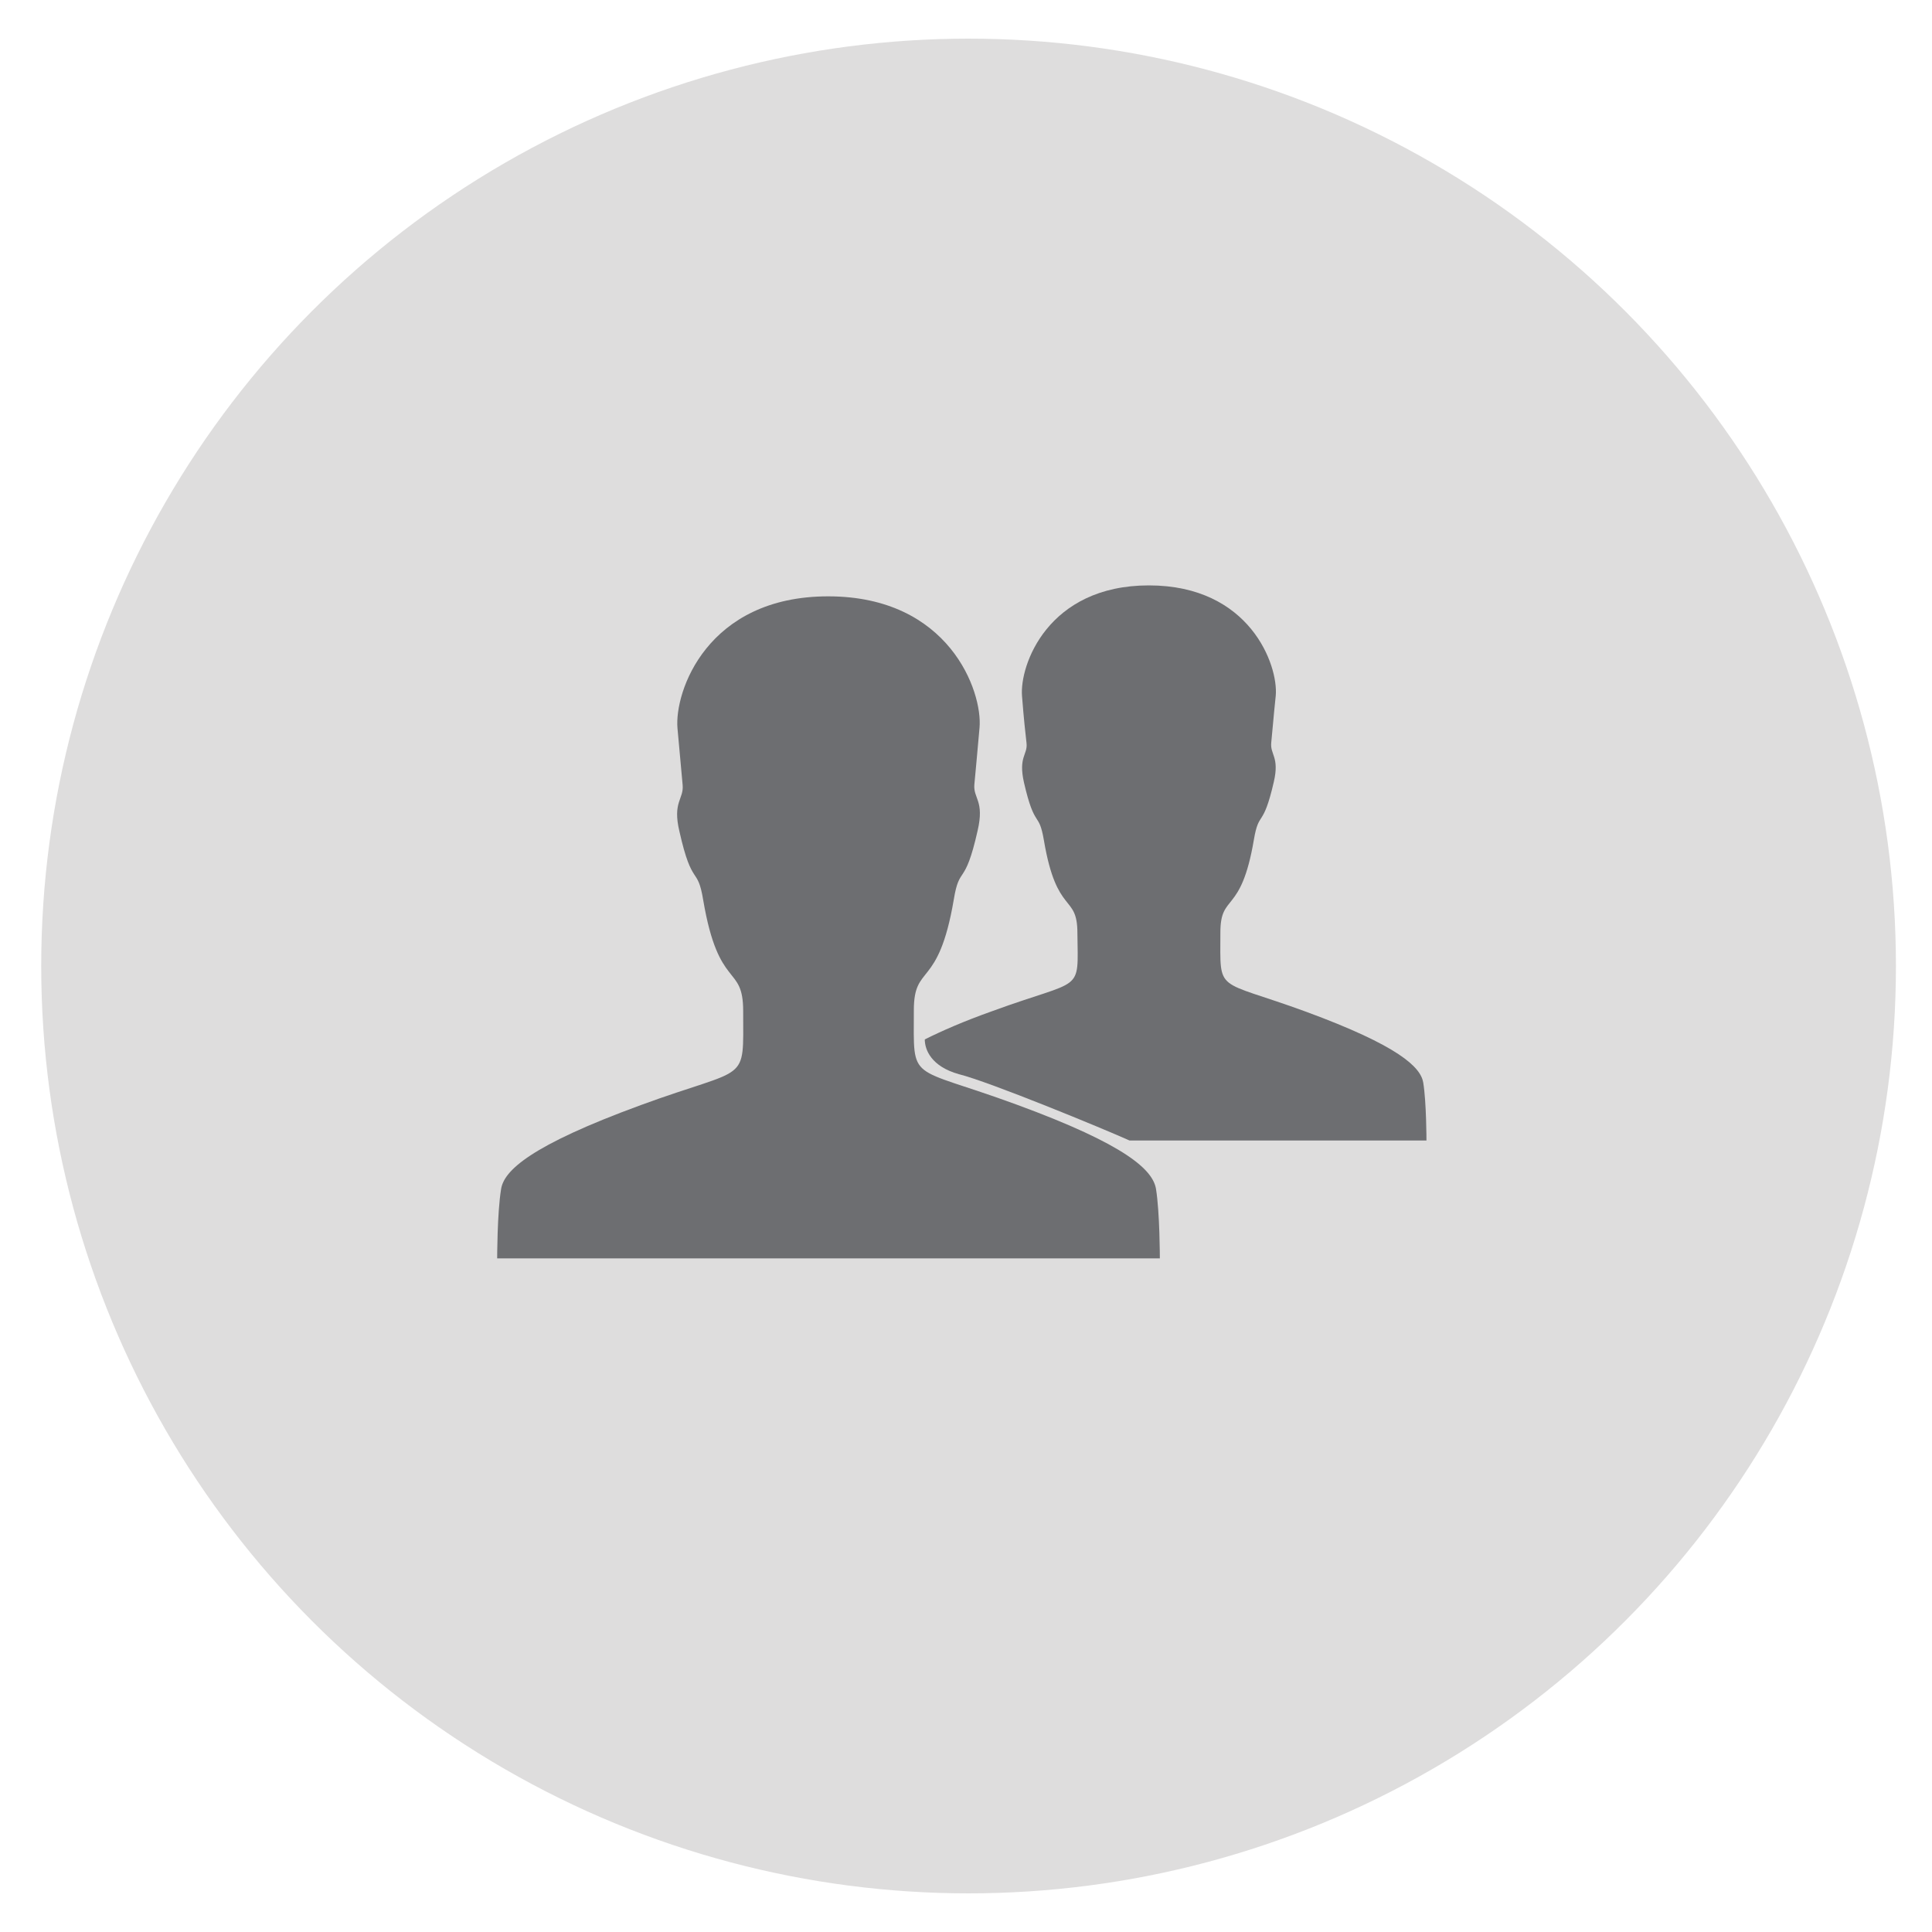
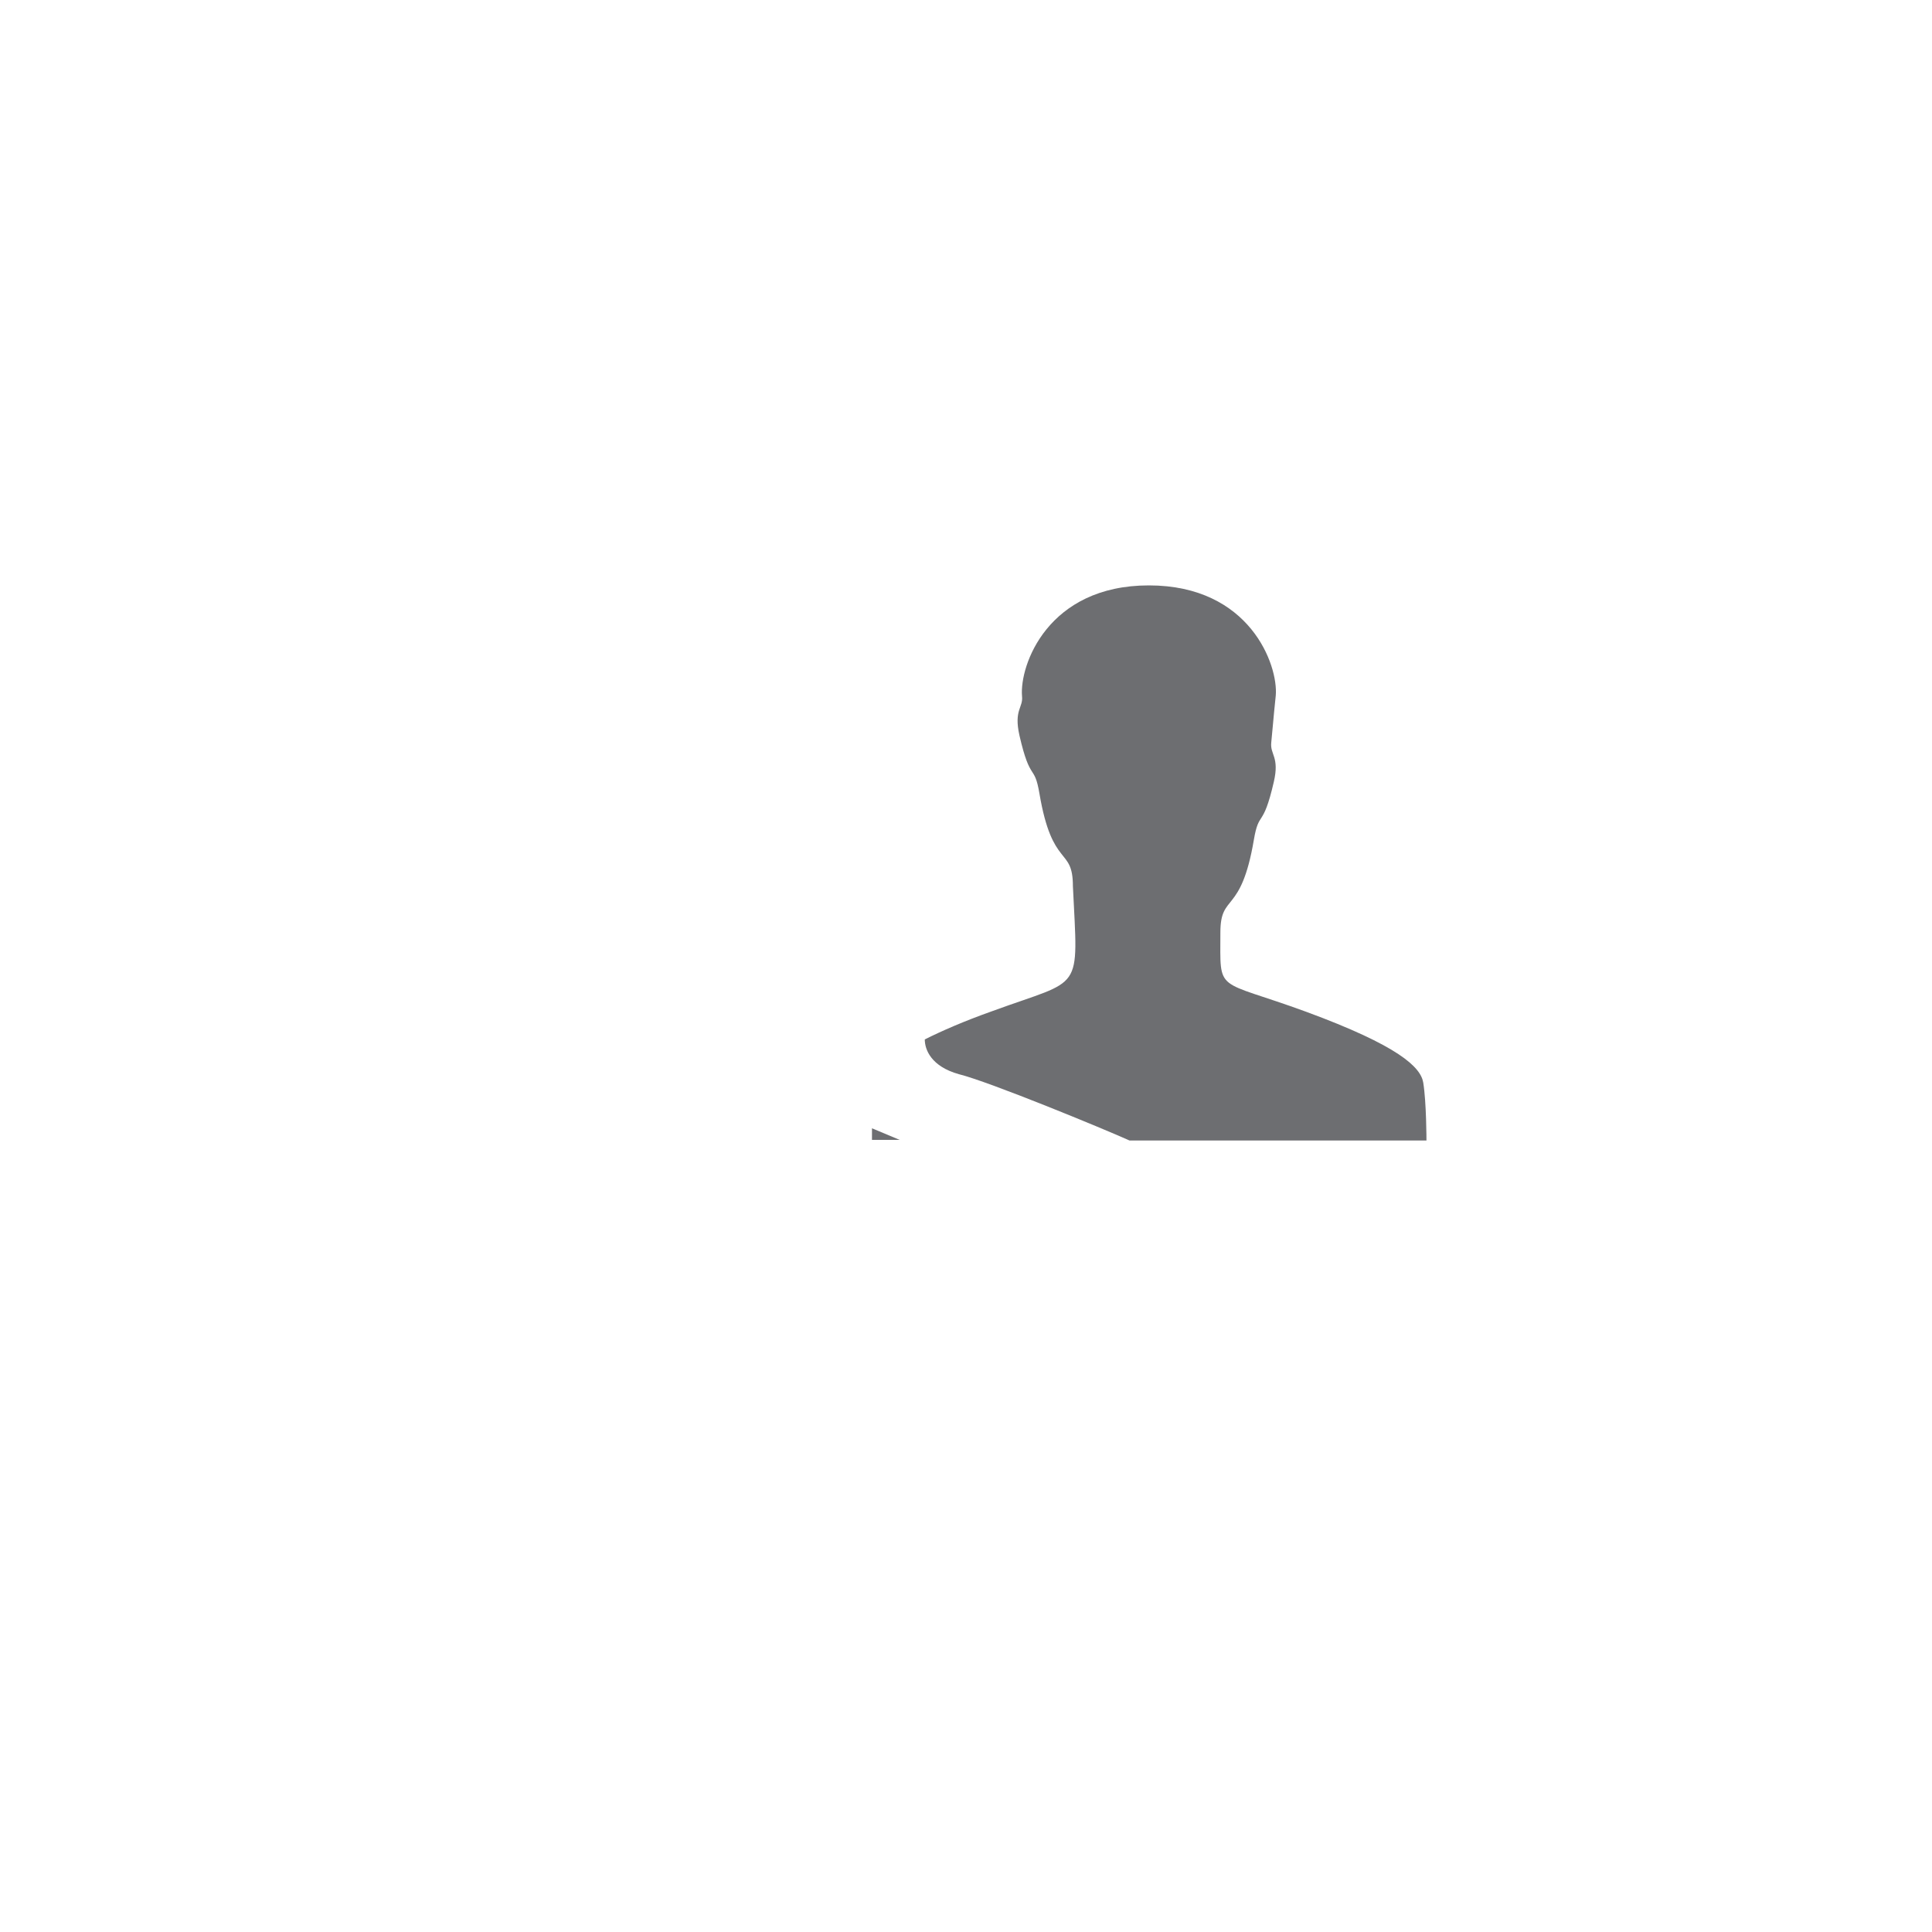
<svg xmlns="http://www.w3.org/2000/svg" version="1.1" id="Layer_1" x="0px" y="0px" viewBox="0 0 300 300" enable-background="new 0 0 300 300" xml:space="preserve">
-   <circle fill="#DEDDDD" cx="150.4" cy="150" r="144" />
  <g id="about_su">
-     <path fill="#6D6E71" d="M180.1,195.4c0,0,0-7.1-0.6-10.8c-0.5-2.9-4.5-6.8-21.7-13.1c-16.9-6.2-15.9-3.2-15.9-14.6   c0-7.4,3.8-3.1,6.2-17.2c0.9-5.5,1.7-1.8,3.7-10.7c1.1-4.7-0.7-5-0.5-7.2c0.2-2.2,0.4-4.2,0.8-8.8c0.5-5.6-4.7-20.4-23.5-20.4   s-23.9,14.8-23.4,20.5c0.4,4.5,0.6,6.5,0.8,8.8c0.2,2.2-1.6,2.6-0.5,7.2c2,8.9,2.8,5.2,3.7,10.7c2.4,14.1,6.2,9.8,6.2,17.2   c0,11.5,1,8.4-15.9,14.6c-17.2,6.3-21.3,10.2-21.7,13.1c-0.6,3.7-0.6,10.7-0.6,10.7h51.4H180.1z" />
    <g>
      <path fill="#6D6E71" d="M135.4,175.2c0,1.1,0,1.8,0,1.8h4.3L135.4,175.2z" />
-       <path fill="#6D6E71" d="M154.1,157c-4.5,1.6-7.9,3.1-10.5,4.4c0,1.6,1,4.2,5.3,5.4c4.8,1.2,22.5,8.5,26.5,10.3h3h43.1    c0,0,0-5.9-0.5-9c-0.4-2.4-3.8-5.7-18.2-11c-14.2-5.2-13.3-2.7-13.3-12.3c0-6.2,3.2-2.6,5.2-14.4c0.8-4.7,1.4-1.6,3.1-9    c0.9-3.9-0.6-4.2-0.4-6.1s0.3-3.5,0.7-7.3c0.4-4.7-4-17.1-19.7-17.1s-20.1,12.4-19.7,17.2c0.3,3.8,0.5,5.5,0.7,7.3    c0.2,1.8-1.3,2.1-0.4,6.1c1.7,7.4,2.3,4.3,3.1,9c2,11.8,5.2,8.2,5.2,14.4C167.4,154.4,168.3,151.8,154.1,157z" />
+       <path fill="#6D6E71" d="M154.1,157c-4.5,1.6-7.9,3.1-10.5,4.4c0,1.6,1,4.2,5.3,5.4c4.8,1.2,22.5,8.5,26.5,10.3h3h43.1    c0,0,0-5.9-0.5-9c-0.4-2.4-3.8-5.7-18.2-11c-14.2-5.2-13.3-2.7-13.3-12.3c0-6.2,3.2-2.6,5.2-14.4c0.8-4.7,1.4-1.6,3.1-9    c0.9-3.9-0.6-4.2-0.4-6.1s0.3-3.5,0.7-7.3c0.4-4.7-4-17.1-19.7-17.1s-20.1,12.4-19.7,17.2c0.2,1.8-1.3,2.1-0.4,6.1c1.7,7.4,2.3,4.3,3.1,9c2,11.8,5.2,8.2,5.2,14.4C167.4,154.4,168.3,151.8,154.1,157z" />
    </g>
  </g>
  <g id="Icons_with_numbers" display="none">
    <g id="Group" transform="translate(-672, -192)" display="inline">
-       <path id="Oval_247_copy" fill="#6D6E71" d="M812.2,385.9c-6.4,0-12.6-0.9-18.3-2.4c-6.9,5.2-17.7,11.9-28.4,11.9    c5.3-5.1,7.2-14.4,7.7-22.1c-9.5-7.5-15.4-17.8-15.4-29.1c0-23.1,24.3-41.8,54.3-41.8c30,0,54.3,18.7,54.3,41.8    C866.5,367.2,842.2,385.9,812.2,385.9z M802.6,295.3c9.4-6,21.5-9.6,34.7-9.6c30,0,54.3,18.7,54.3,41.8c0,7.6-2.6,14.7-7.2,20.8    c-0.2,7.3,0.3,23.2,7.9,30.4c-10.6,0-21.5-6.7-28.4-11.9c6.9-7.5,11-16.8,11-26.8c0-25.4-26.2-45.9-58.5-45.9    C811.6,294,807,294.5,802.6,295.3z" />
-     </g>
+       </g>
  </g>
  <g display="none">
    <polygon display="inline" fill="#6D6E71" points="80.5,162 128.2,179.8 128.2,127.5 80.5,109.7  " />
    <polygon display="inline" fill="#6D6E71" points="81.2,108.4 128.9,126.2 182.4,109 134.2,94.5  " />
    <g display="inline">
      <polygon fill="#6D6E71" points="218,180.5 183.7,191.7 183.7,159 218,147.9   " />
-       <polygon fill="#6D6E71" points="153.2,180.5 183,191.7 183,159 153.2,147.9   " />
      <polygon fill="#6D6E71" points="153.7,147 183.5,158.2 216.9,147.4 186.7,138.4   " />
    </g>
    <polygon display="inline" fill="#6D6E71" points="152,146 184.2,137.5 184.2,109.7 129.3,127.5 129.3,179.8 152,172.4  " />
  </g>
</svg>